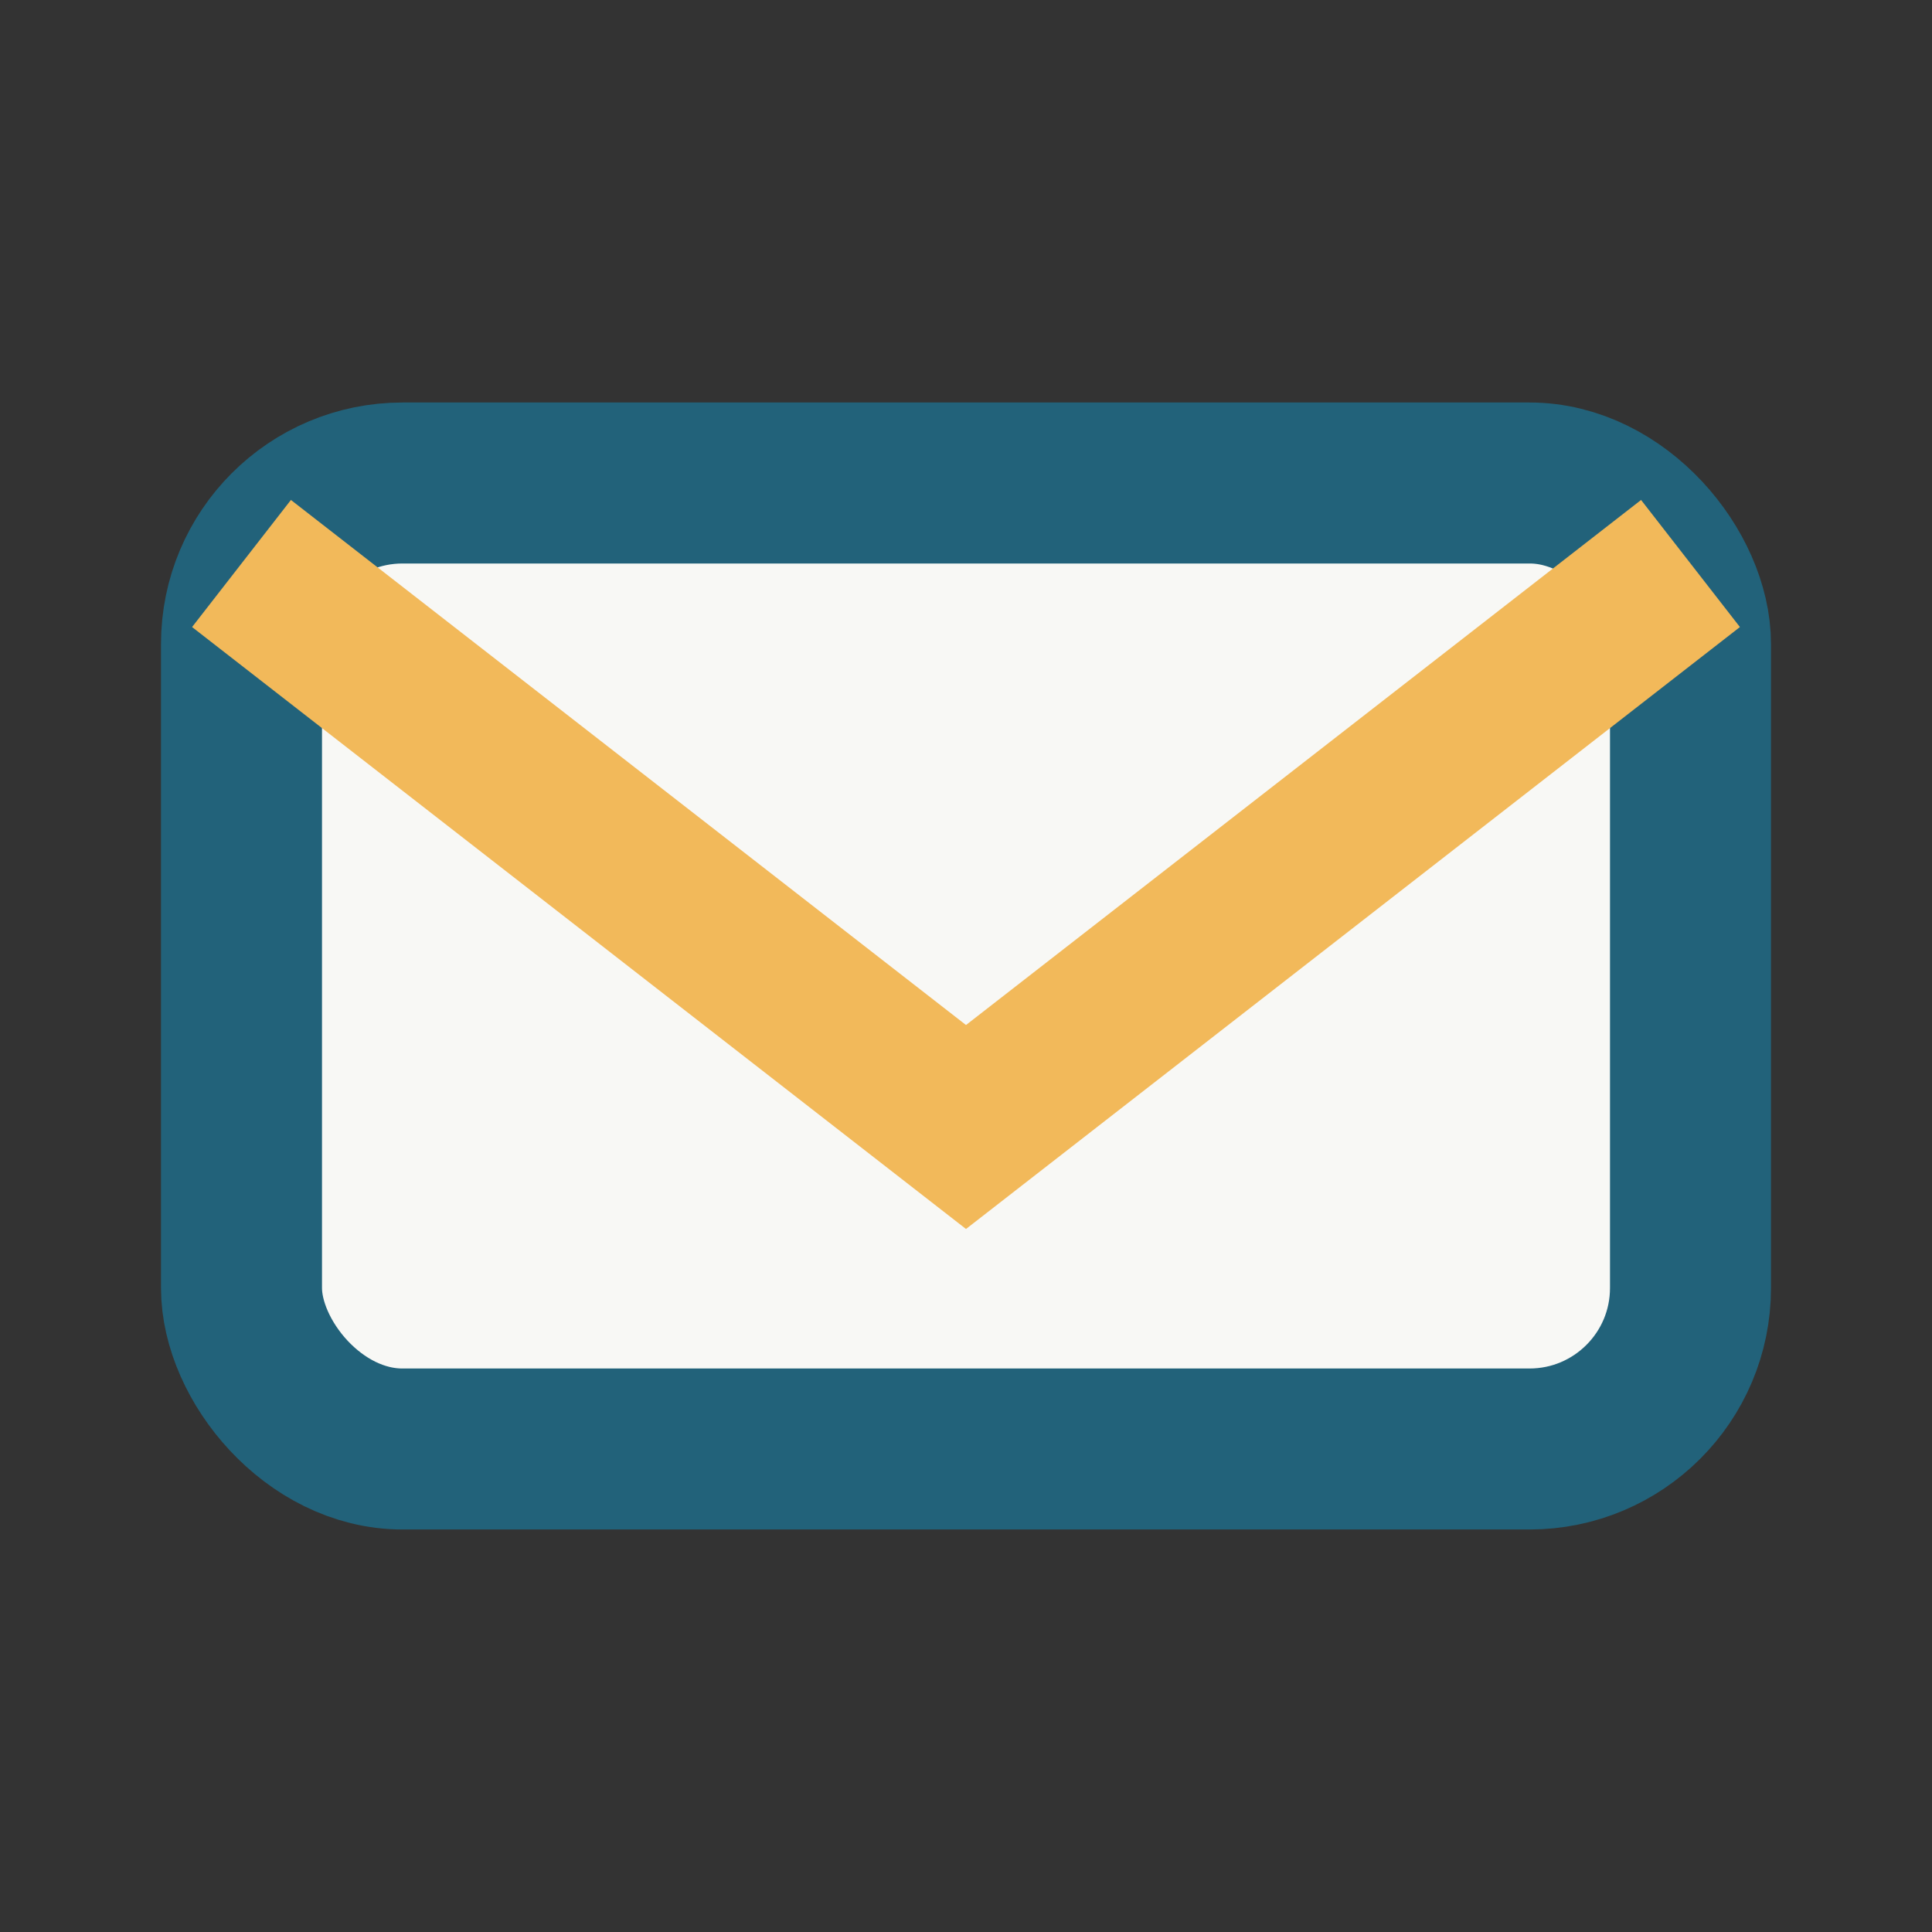
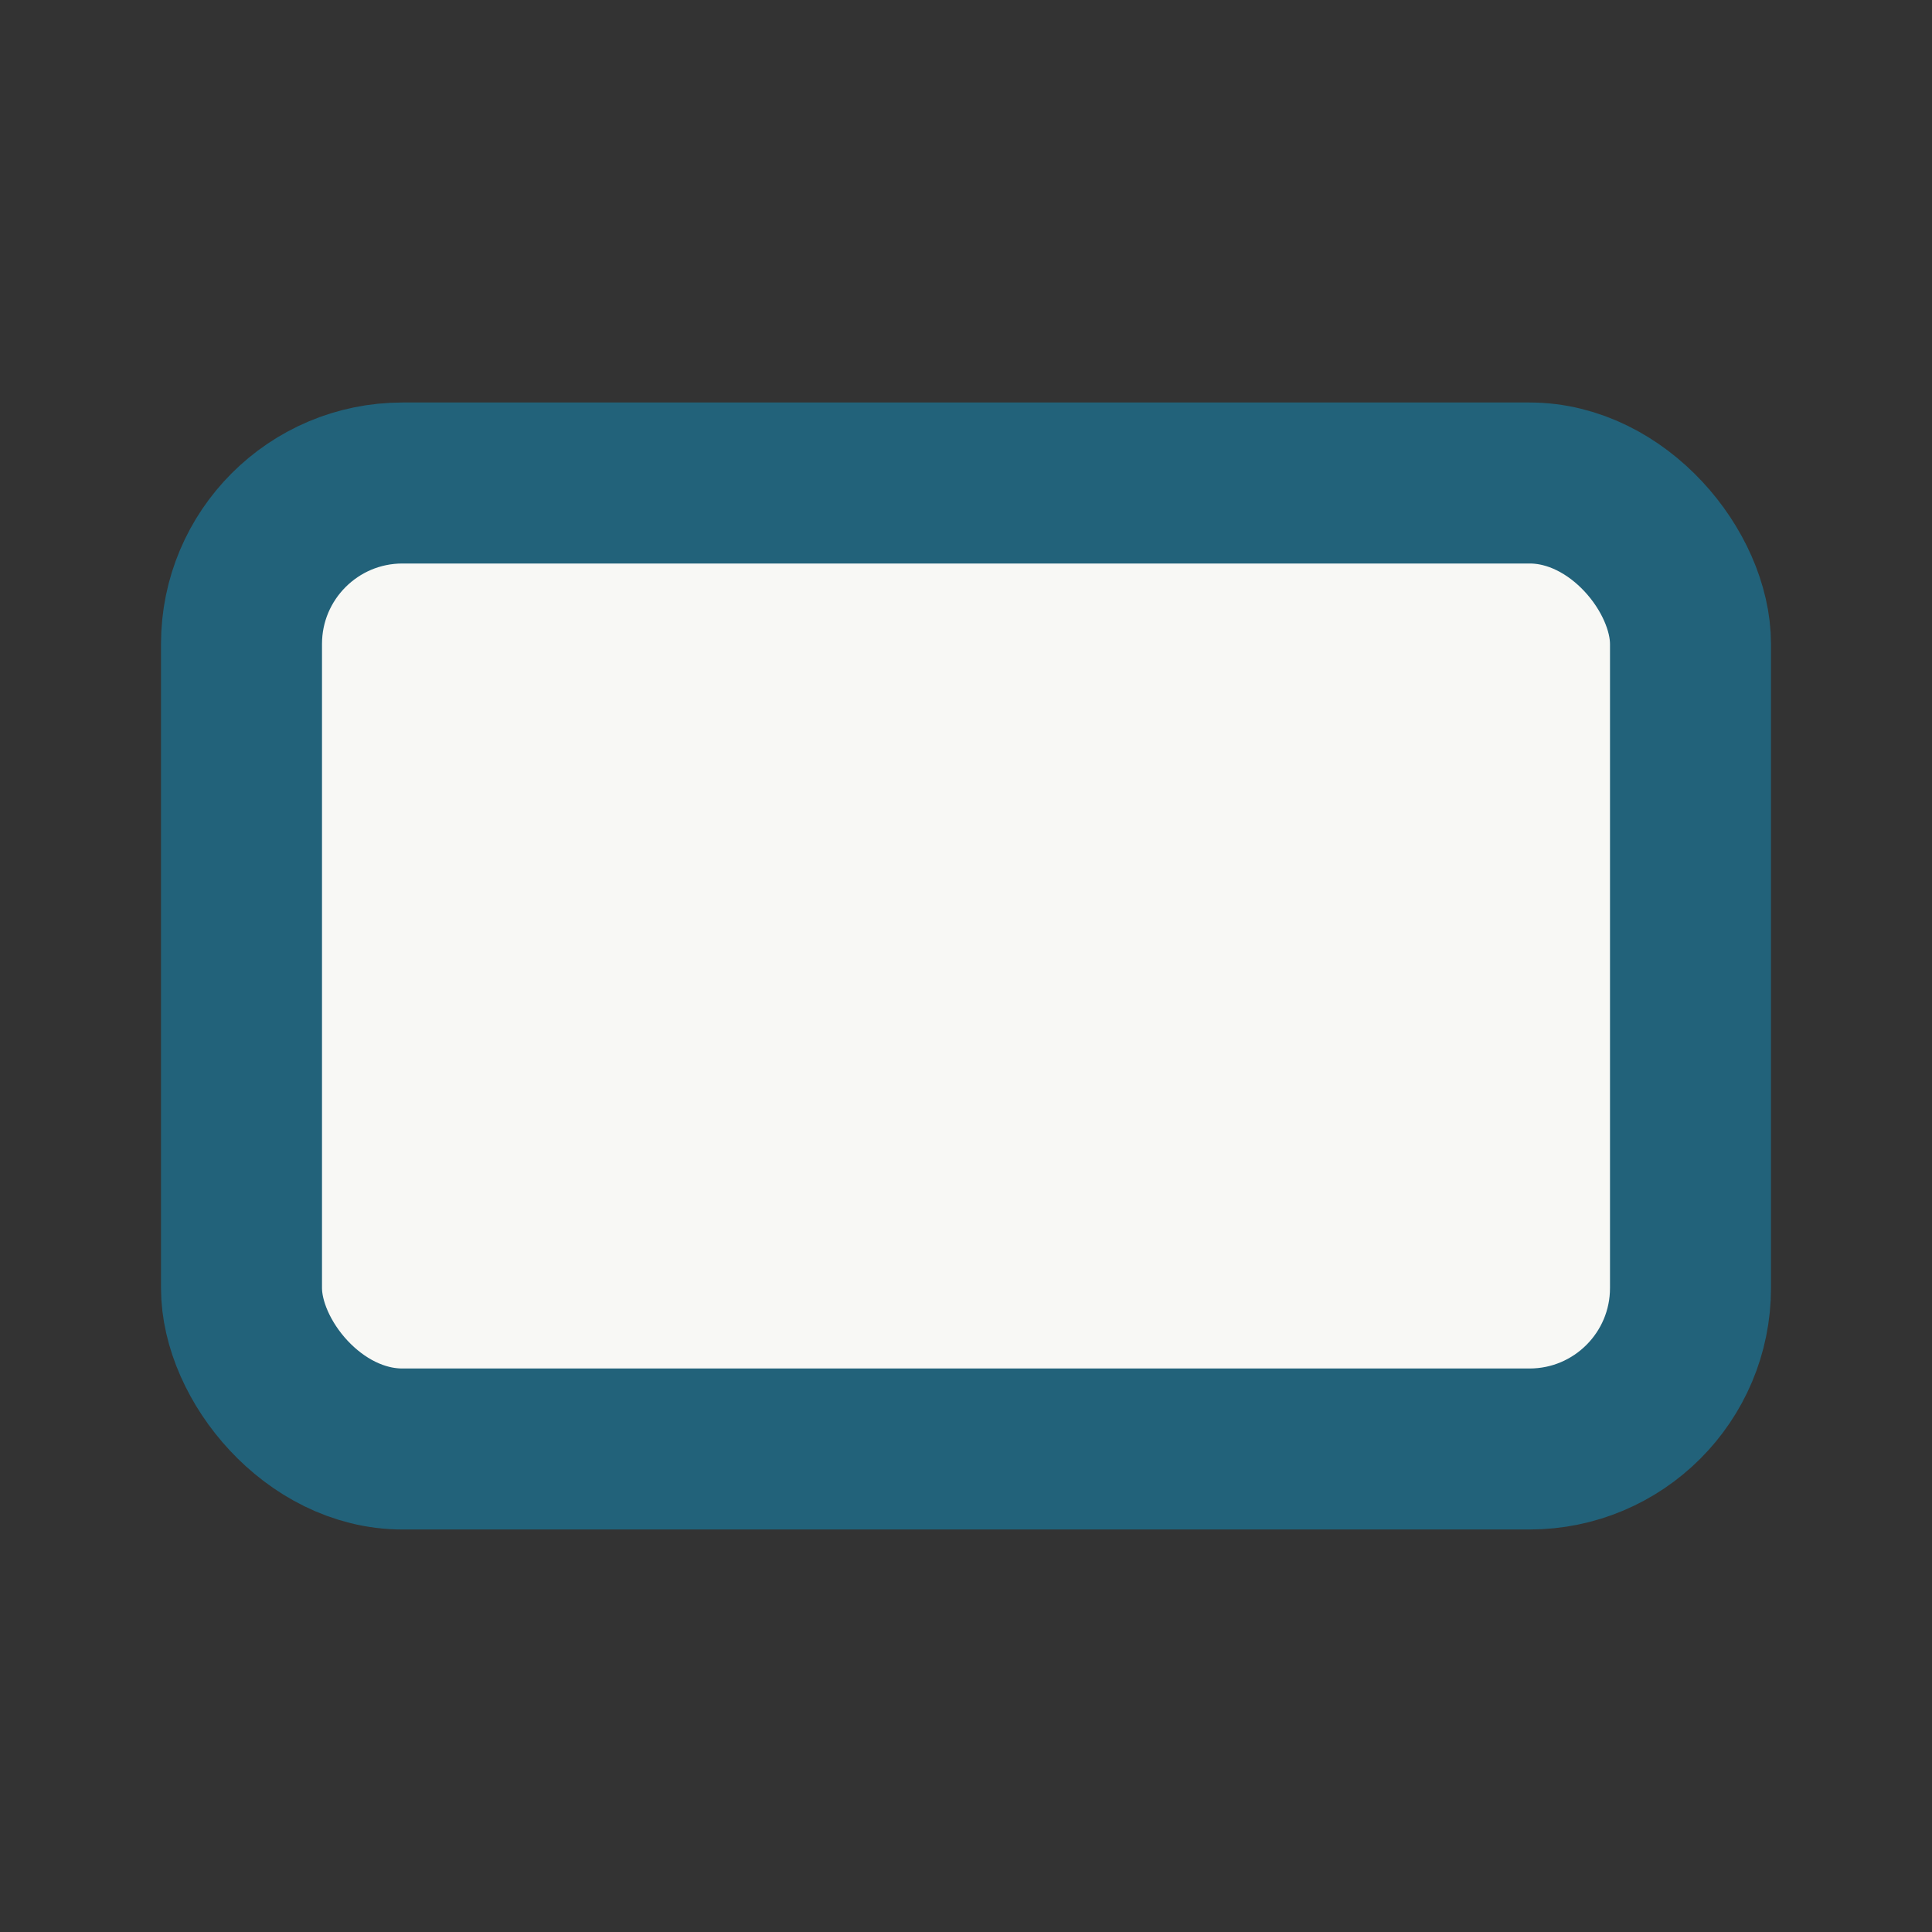
<svg xmlns="http://www.w3.org/2000/svg" width="24" height="24" viewBox="0 0 24 24">
  <rect x="0" y="0" width="24" height="24" fill="#333333" stroke="none" />
  <rect x="3" y="6" width="18" height="12" rx="2" fill="#F8F8F5" stroke="#22627A" stroke-width="2" />
-   <path d="M3 7l9 7 9-7" fill="none" stroke="#F2B95A" stroke-width="2" />
</svg>